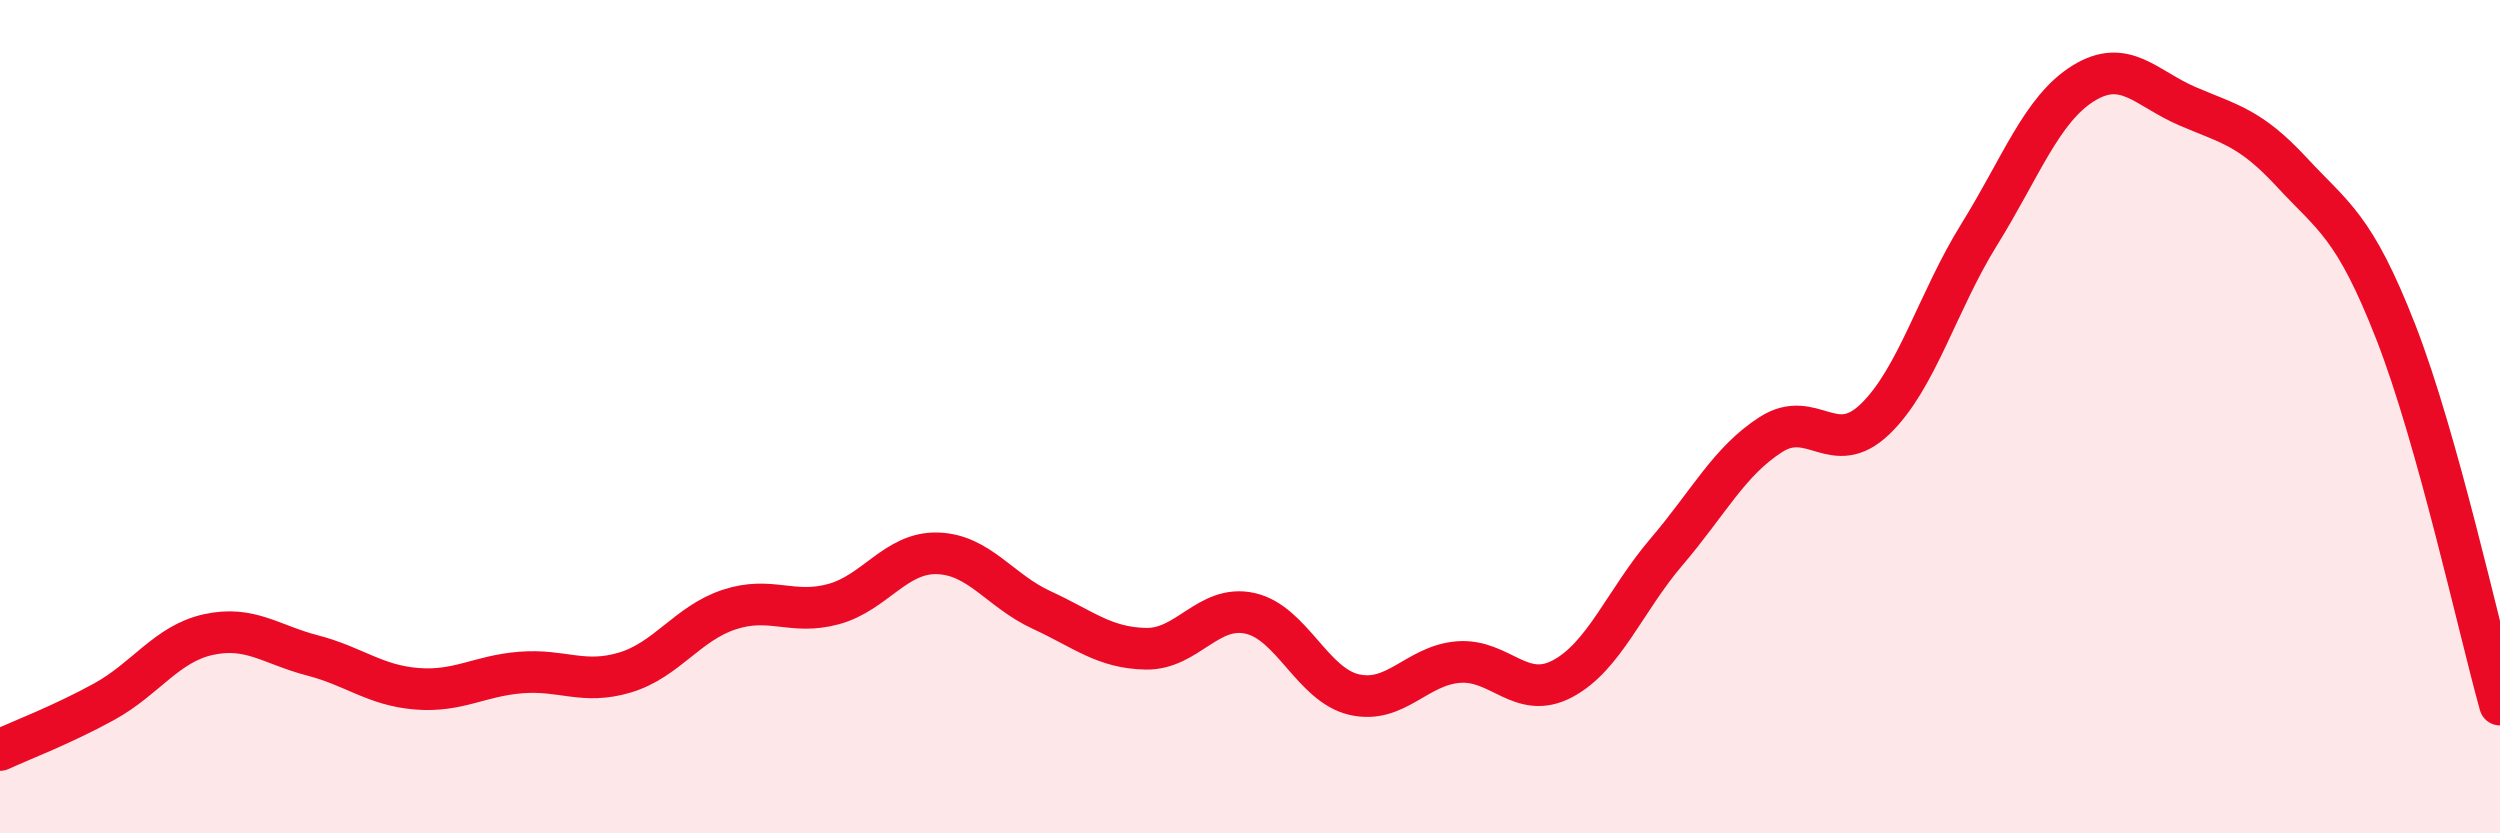
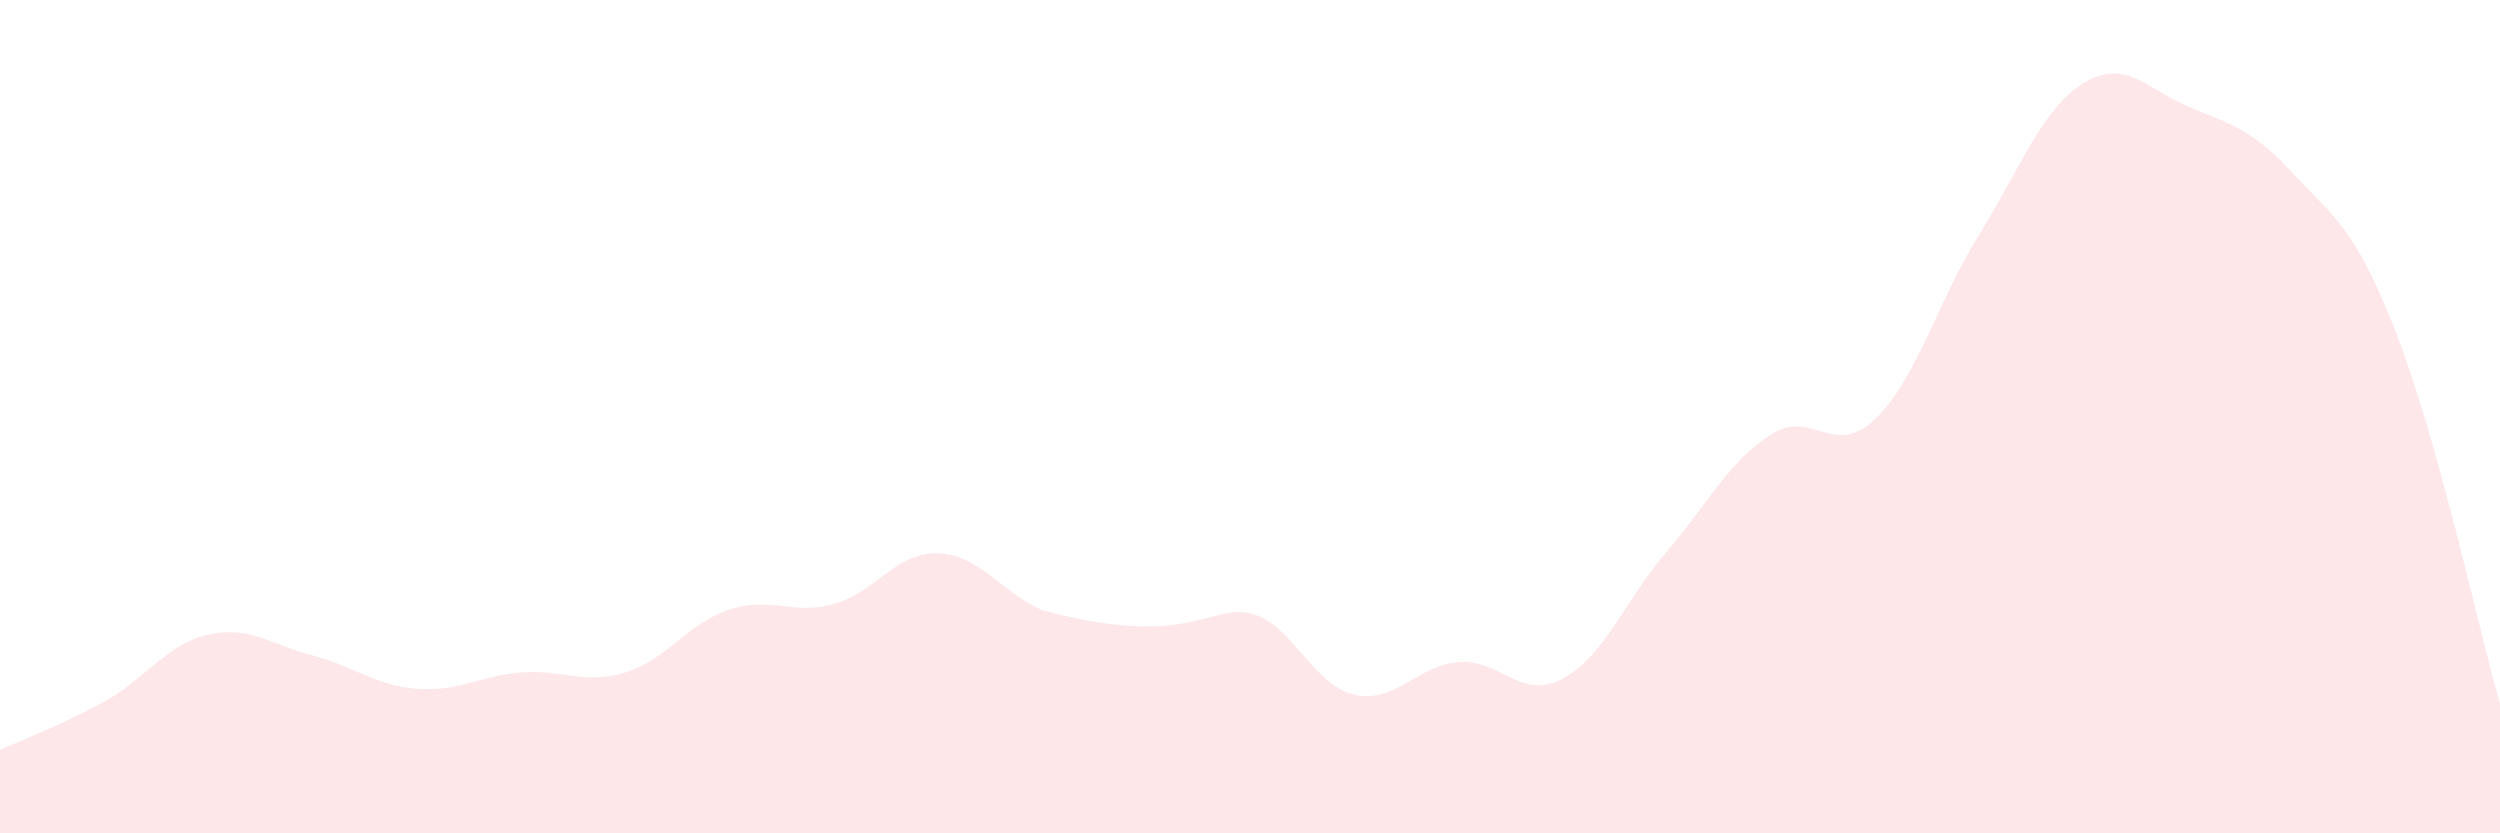
<svg xmlns="http://www.w3.org/2000/svg" width="60" height="20" viewBox="0 0 60 20">
-   <path d="M 0,18 C 0.5,17.77 1.5,17.39 2.5,16.84 C 3.5,16.29 4,15.45 5,15.23 C 6,15.01 6.5,15.47 7.5,15.73 C 8.5,15.99 9,16.45 10,16.53 C 11,16.61 11.5,16.22 12.5,16.14 C 13.5,16.06 14,16.44 15,16.14 C 16,15.84 16.5,14.96 17.5,14.63 C 18.5,14.3 19,14.77 20,14.5 C 21,14.23 21.5,13.25 22.5,13.28 C 23.5,13.31 24,14.18 25,14.64 C 26,15.1 26.5,15.55 27.5,15.57 C 28.5,15.59 29,14.5 30,14.72 C 31,14.94 31.5,16.44 32.5,16.67 C 33.5,16.9 34,15.97 35,15.89 C 36,15.81 36.5,16.82 37.5,16.29 C 38.5,15.76 39,14.41 40,13.24 C 41,12.07 41.5,11.07 42.5,10.43 C 43.5,9.79 44,11.02 45,10.06 C 46,9.1 46.5,7.24 47.5,5.63 C 48.5,4.02 49,2.62 50,2 C 51,1.38 51.5,2.12 52.5,2.55 C 53.5,2.98 54,3.05 55,4.13 C 56,5.21 56.5,5.41 57.5,7.97 C 58.5,10.53 59.5,15.12 60,16.91L60 20L0 20Z" fill="#EB0A25" opacity="0.1" stroke-linecap="round" stroke-linejoin="round" />
-   <path d="M 0,18 C 0.5,17.77 1.5,17.39 2.5,16.84 C 3.5,16.29 4,15.45 5,15.23 C 6,15.01 6.5,15.47 7.5,15.73 C 8.5,15.99 9,16.45 10,16.53 C 11,16.61 11.5,16.22 12.5,16.14 C 13.5,16.06 14,16.44 15,16.14 C 16,15.84 16.5,14.96 17.5,14.63 C 18.5,14.3 19,14.77 20,14.5 C 21,14.23 21.5,13.25 22.5,13.28 C 23.5,13.31 24,14.18 25,14.64 C 26,15.1 26.5,15.55 27.5,15.57 C 28.5,15.59 29,14.5 30,14.72 C 31,14.94 31.5,16.44 32.5,16.67 C 33.5,16.9 34,15.97 35,15.89 C 36,15.81 36.5,16.82 37.5,16.29 C 38.5,15.76 39,14.41 40,13.24 C 41,12.07 41.5,11.07 42.5,10.43 C 43.5,9.79 44,11.02 45,10.06 C 46,9.1 46.5,7.24 47.5,5.63 C 48.5,4.02 49,2.62 50,2 C 51,1.38 51.5,2.12 52.5,2.55 C 53.5,2.98 54,3.05 55,4.13 C 56,5.21 56.5,5.41 57.5,7.97 C 58.5,10.53 59.5,15.12 60,16.91" stroke="#EB0A25" stroke-width="1" fill="none" stroke-linecap="round" stroke-linejoin="round" />
+   <path d="M 0,18 C 0.5,17.77 1.5,17.39 2.5,16.84 C 3.5,16.29 4,15.45 5,15.23 C 6,15.01 6.5,15.47 7.5,15.73 C 8.5,15.99 9,16.45 10,16.53 C 11,16.61 11.5,16.22 12.5,16.14 C 13.5,16.06 14,16.44 15,16.14 C 16,15.84 16.5,14.96 17.5,14.63 C 18.5,14.3 19,14.77 20,14.5 C 21,14.23 21.5,13.25 22.5,13.28 C 23.5,13.31 24,14.18 25,14.64 C 28.5,15.59 29,14.5 30,14.72 C 31,14.94 31.5,16.44 32.5,16.67 C 33.5,16.9 34,15.97 35,15.89 C 36,15.81 36.5,16.82 37.5,16.29 C 38.5,15.76 39,14.41 40,13.24 C 41,12.07 41.5,11.07 42.5,10.43 C 43.5,9.79 44,11.02 45,10.06 C 46,9.1 46.5,7.24 47.5,5.63 C 48.5,4.02 49,2.62 50,2 C 51,1.38 51.5,2.12 52.5,2.55 C 53.5,2.98 54,3.05 55,4.13 C 56,5.21 56.5,5.41 57.5,7.97 C 58.5,10.53 59.5,15.12 60,16.91L60 20L0 20Z" fill="#EB0A25" opacity="0.1" stroke-linecap="round" stroke-linejoin="round" />
</svg>